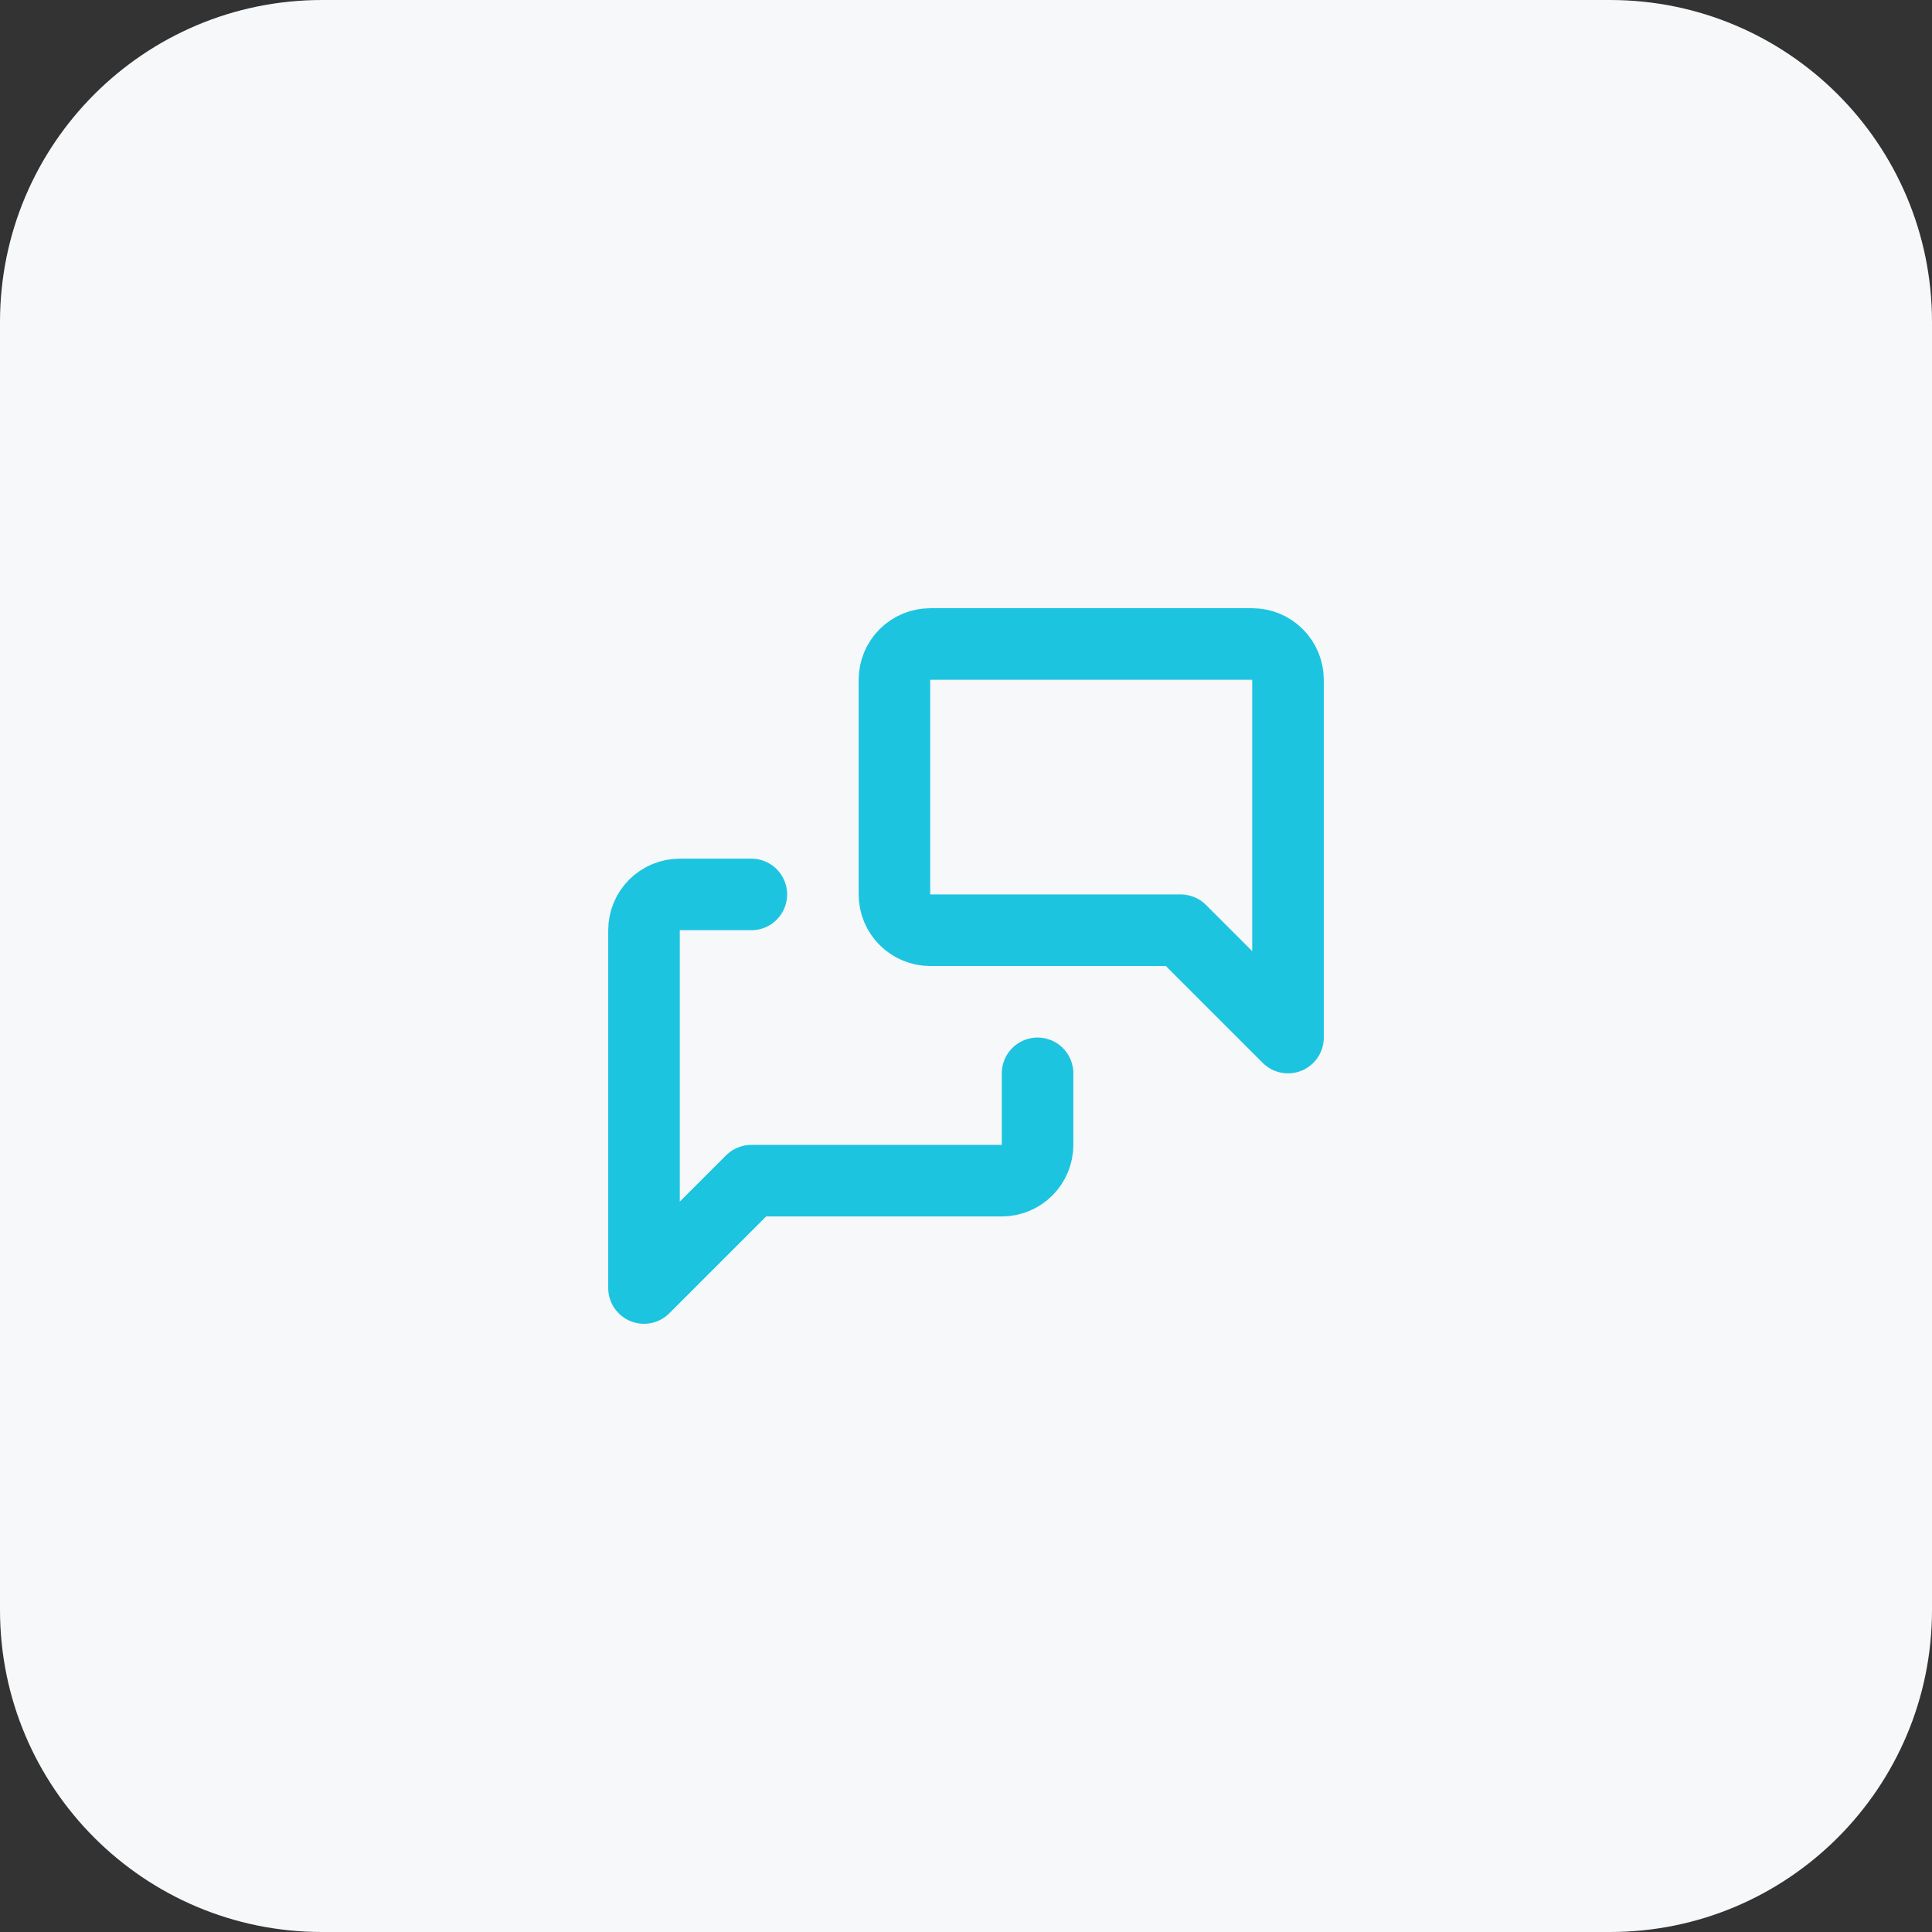
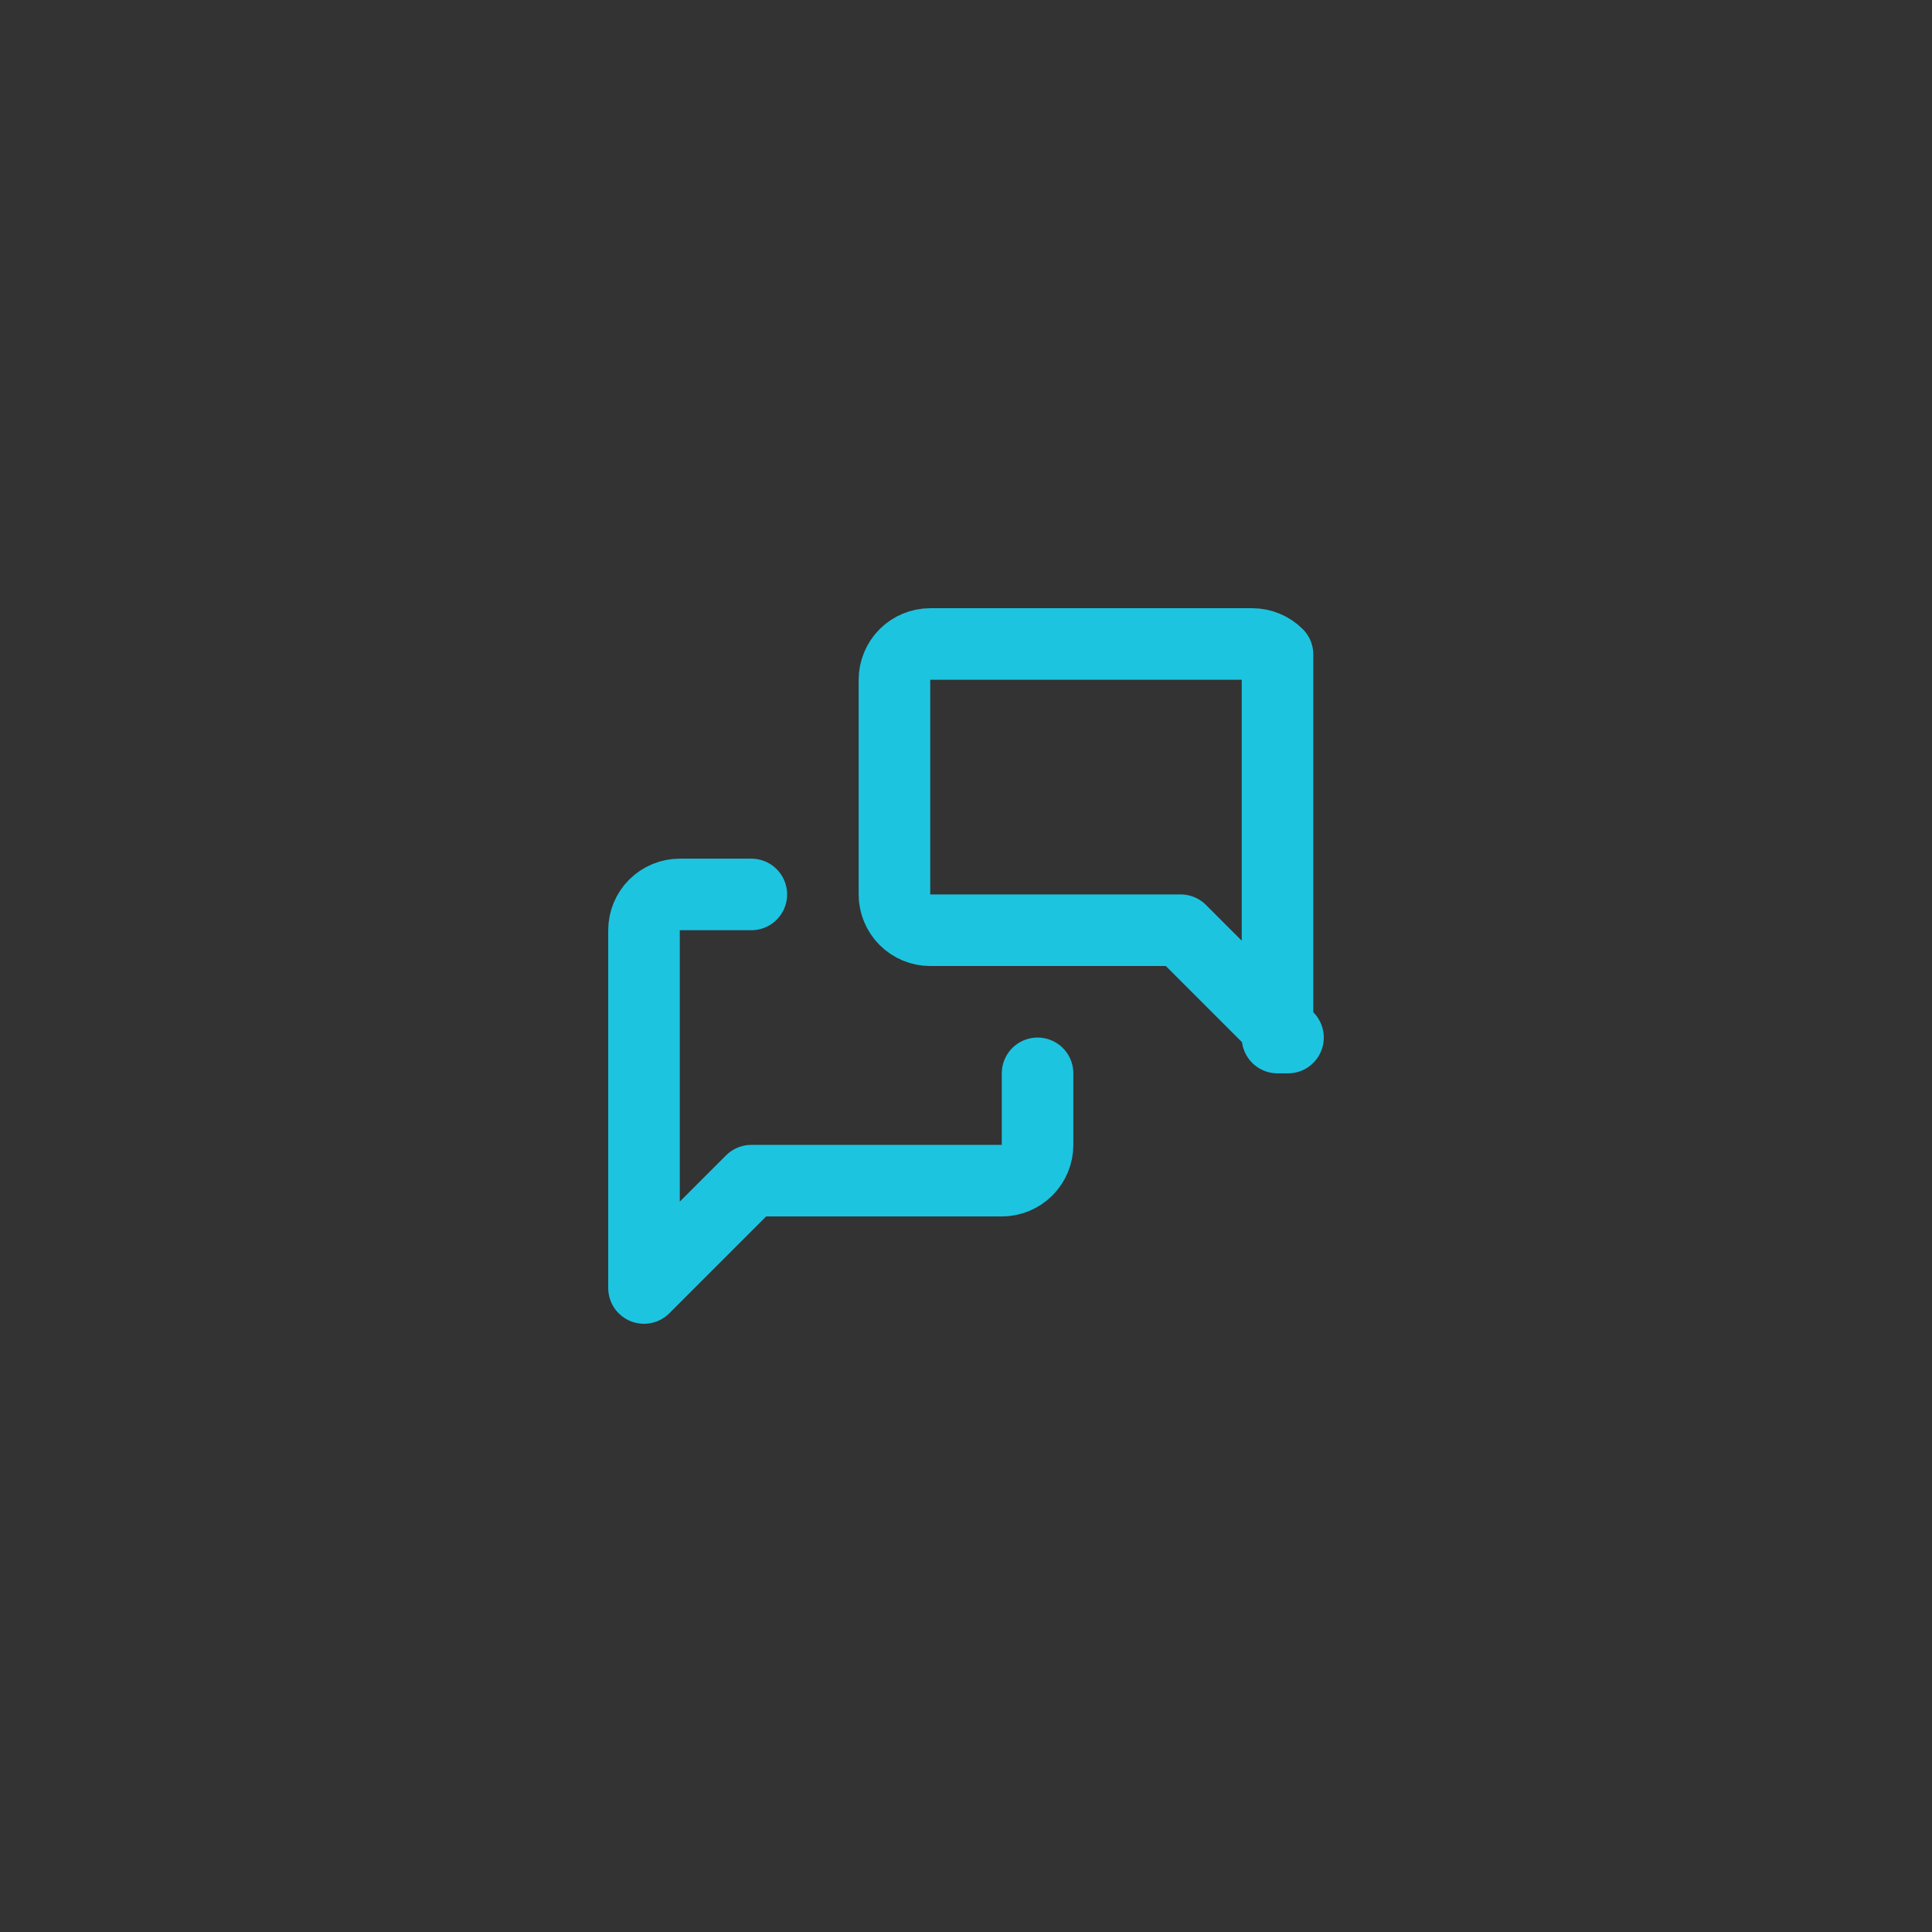
<svg xmlns="http://www.w3.org/2000/svg" width="72" height="72" viewBox="0 0 72 72" fill="none">
  <rect x="0" y="0" width="72" height="72" fill="#333333" stroke="none" />
  <g clip-path="url(#clip0_139_5)">
-     <path d="M60 0H12C5.373 0 0 5.373 0 12V60C0 66.627 5.373 72 12 72H60C66.627 72 72 66.627 72 60V12C72 5.373 66.627 0 60 0Z" fill="#F6F8FA" />
-     <path d="M38.667 40V42.667C38.667 43.02 38.526 43.359 38.276 43.609C38.026 43.859 37.687 44 37.333 44H28L24 48V34.667C24 34.313 24.14 33.974 24.39 33.724C24.641 33.474 24.98 33.333 25.333 33.333H28M48 38.667L44 34.667H34.667C34.313 34.667 33.974 34.526 33.724 34.276C33.474 34.026 33.333 33.687 33.333 33.333V25.333C33.333 24.98 33.474 24.641 33.724 24.39C33.974 24.14 34.313 24 34.667 24H46.667C47.02 24 47.359 24.14 47.609 24.39C47.859 24.641 48 24.98 48 25.333V38.667Z" stroke="#1DC4E0" stroke-width="2.667" stroke-linecap="round" stroke-linejoin="round" />
+     <path d="M38.667 40V42.667C38.667 43.02 38.526 43.359 38.276 43.609C38.026 43.859 37.687 44 37.333 44H28L24 48V34.667C24 34.313 24.14 33.974 24.39 33.724C24.641 33.474 24.98 33.333 25.333 33.333H28M48 38.667L44 34.667H34.667C34.313 34.667 33.974 34.526 33.724 34.276C33.474 34.026 33.333 33.687 33.333 33.333V25.333C33.333 24.98 33.474 24.641 33.724 24.39C33.974 24.14 34.313 24 34.667 24H46.667C47.02 24 47.359 24.14 47.609 24.39V38.667Z" stroke="#1DC4E0" stroke-width="2.667" stroke-linecap="round" stroke-linejoin="round" />
  </g>
  <defs>
    <clipPath id="clip0_139_5">
      <rect width="72" height="72" fill="white" />
    </clipPath>
  </defs>
</svg>